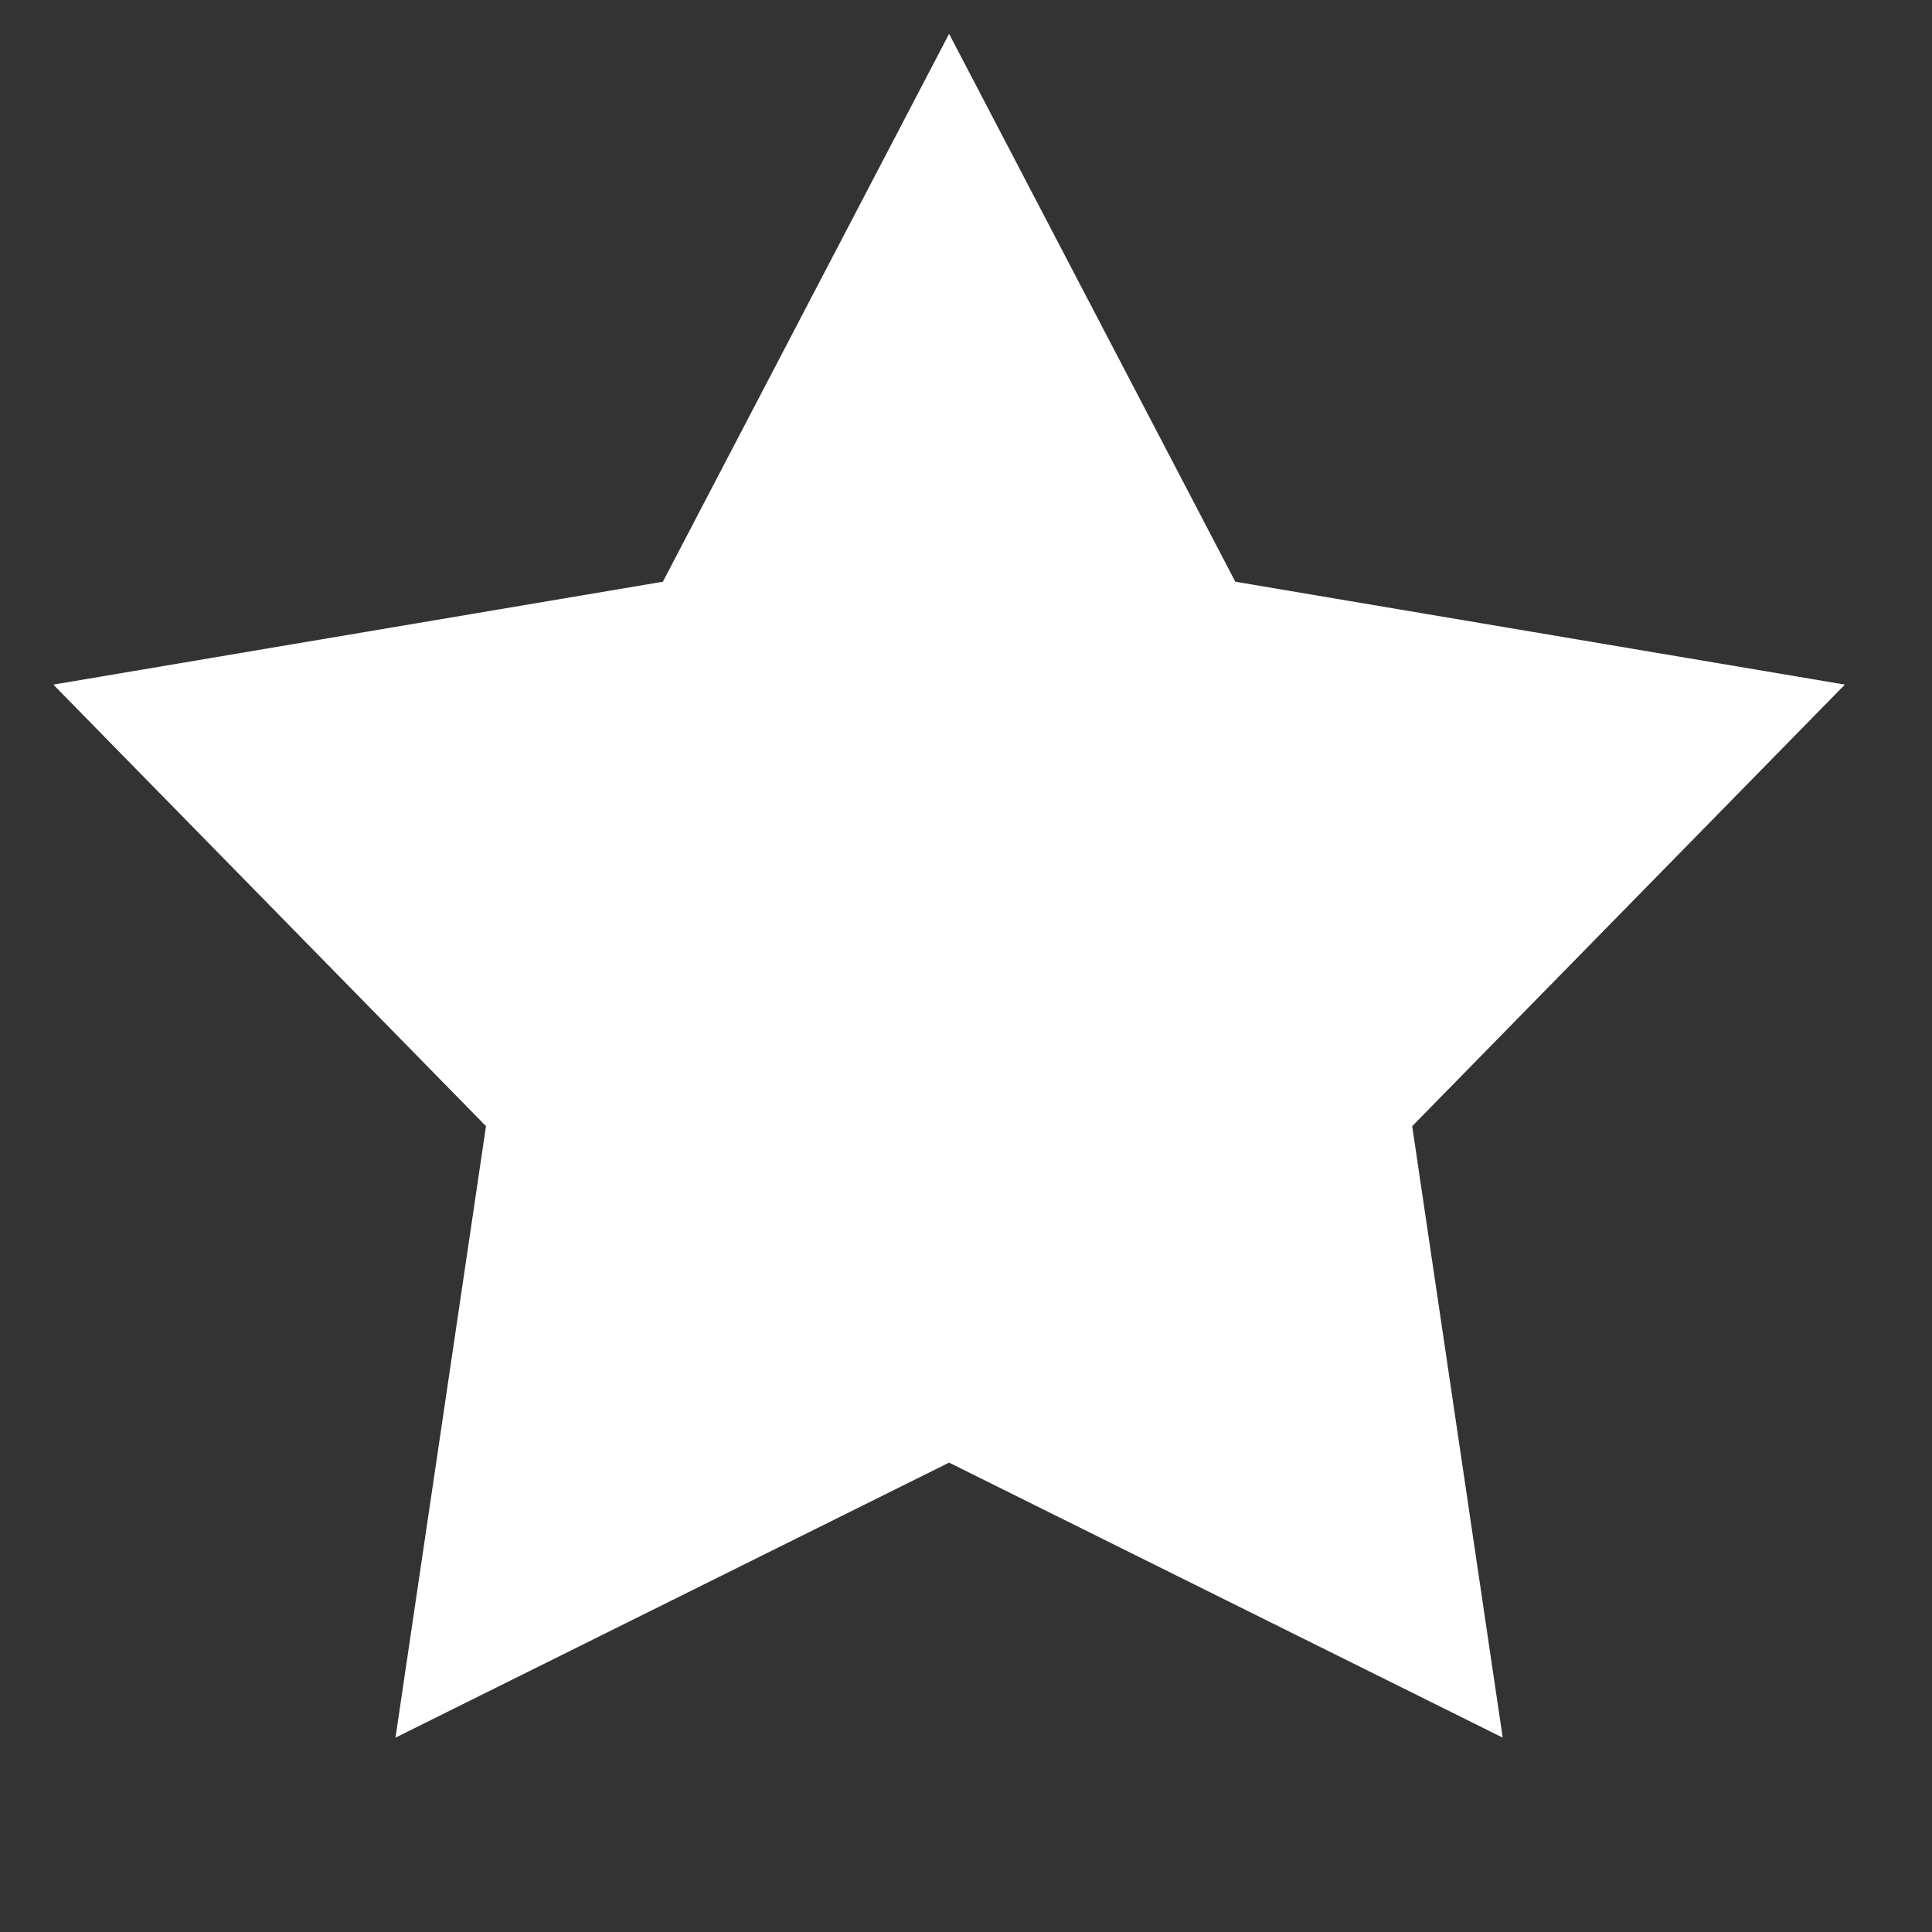
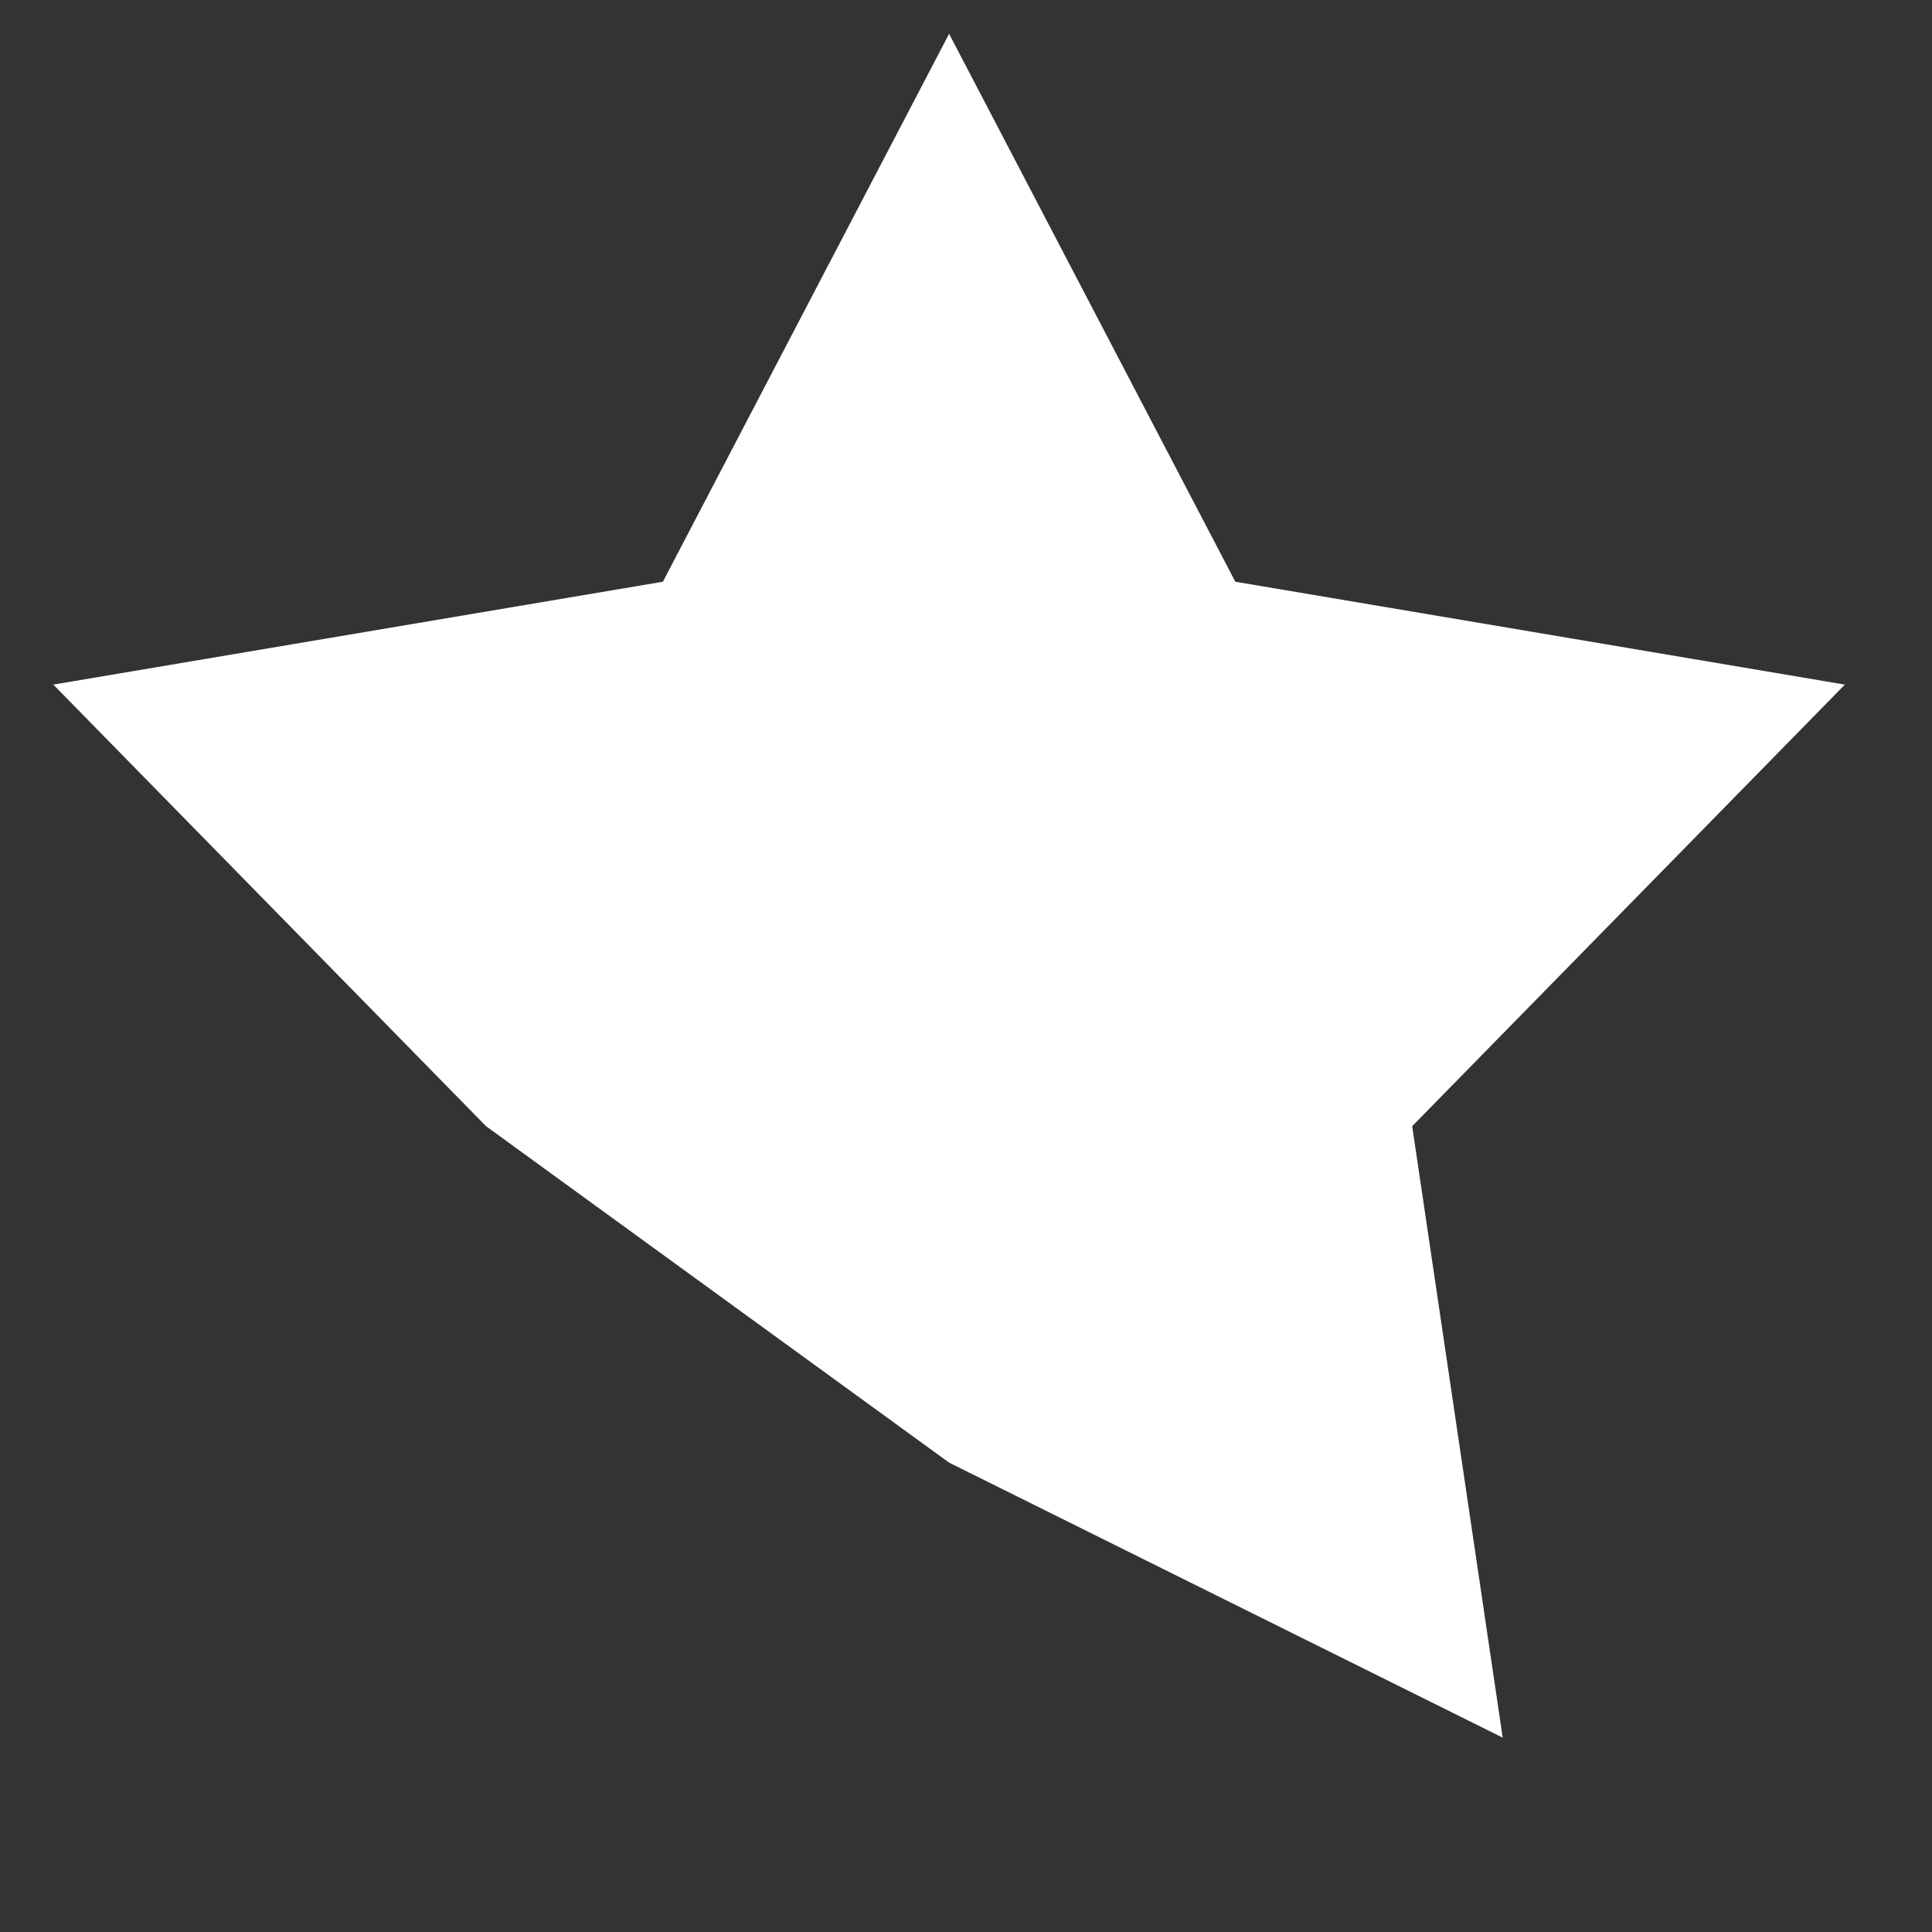
<svg xmlns="http://www.w3.org/2000/svg" width="20" height="20" viewBox="0 0 20 20" fill="none">
  <rect x="0" y="0" width="20" height="20" fill="#333333" stroke="none" />
-   <path d="M9.825 0.35L12.788 6.022L19.098 7.087L14.619 11.658L15.556 17.988L9.825 15.141L4.094 17.988L5.031 11.658L0.552 7.087L6.862 6.022L9.825 0.35Z" fill="white" />
+   <path d="M9.825 0.35L12.788 6.022L19.098 7.087L14.619 11.658L15.556 17.988L9.825 15.141L5.031 11.658L0.552 7.087L6.862 6.022L9.825 0.35Z" fill="white" />
</svg>